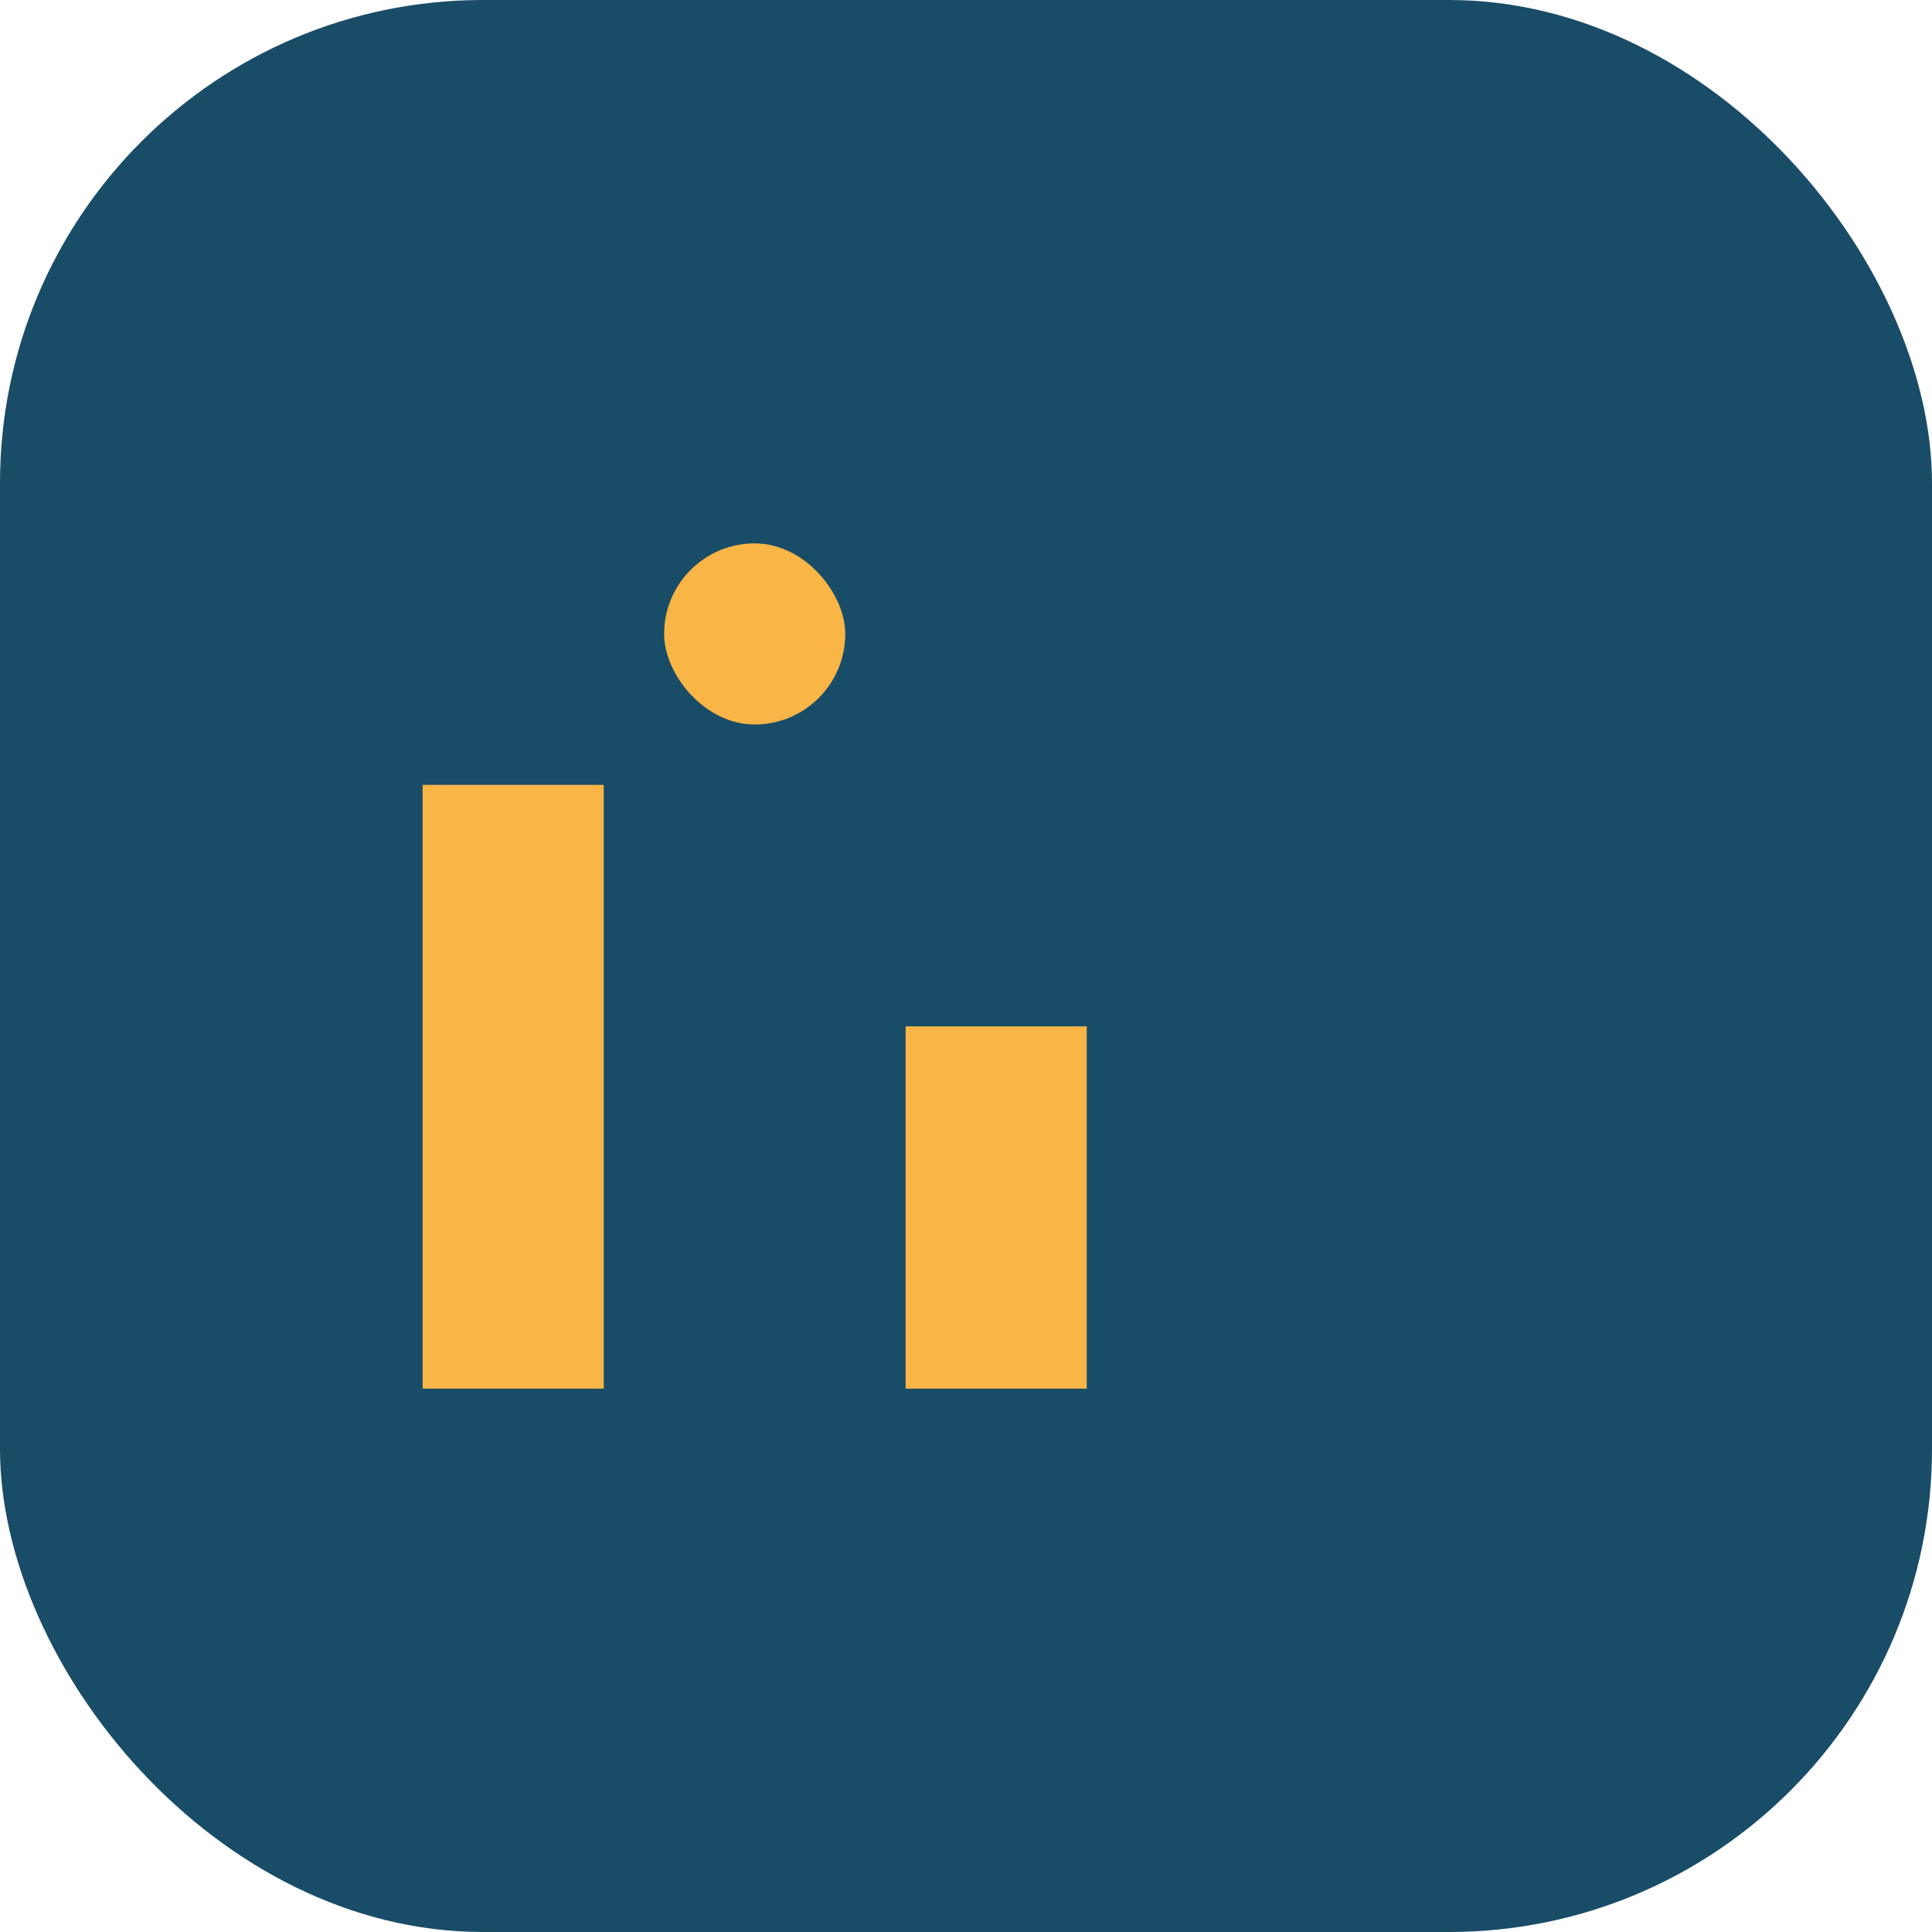
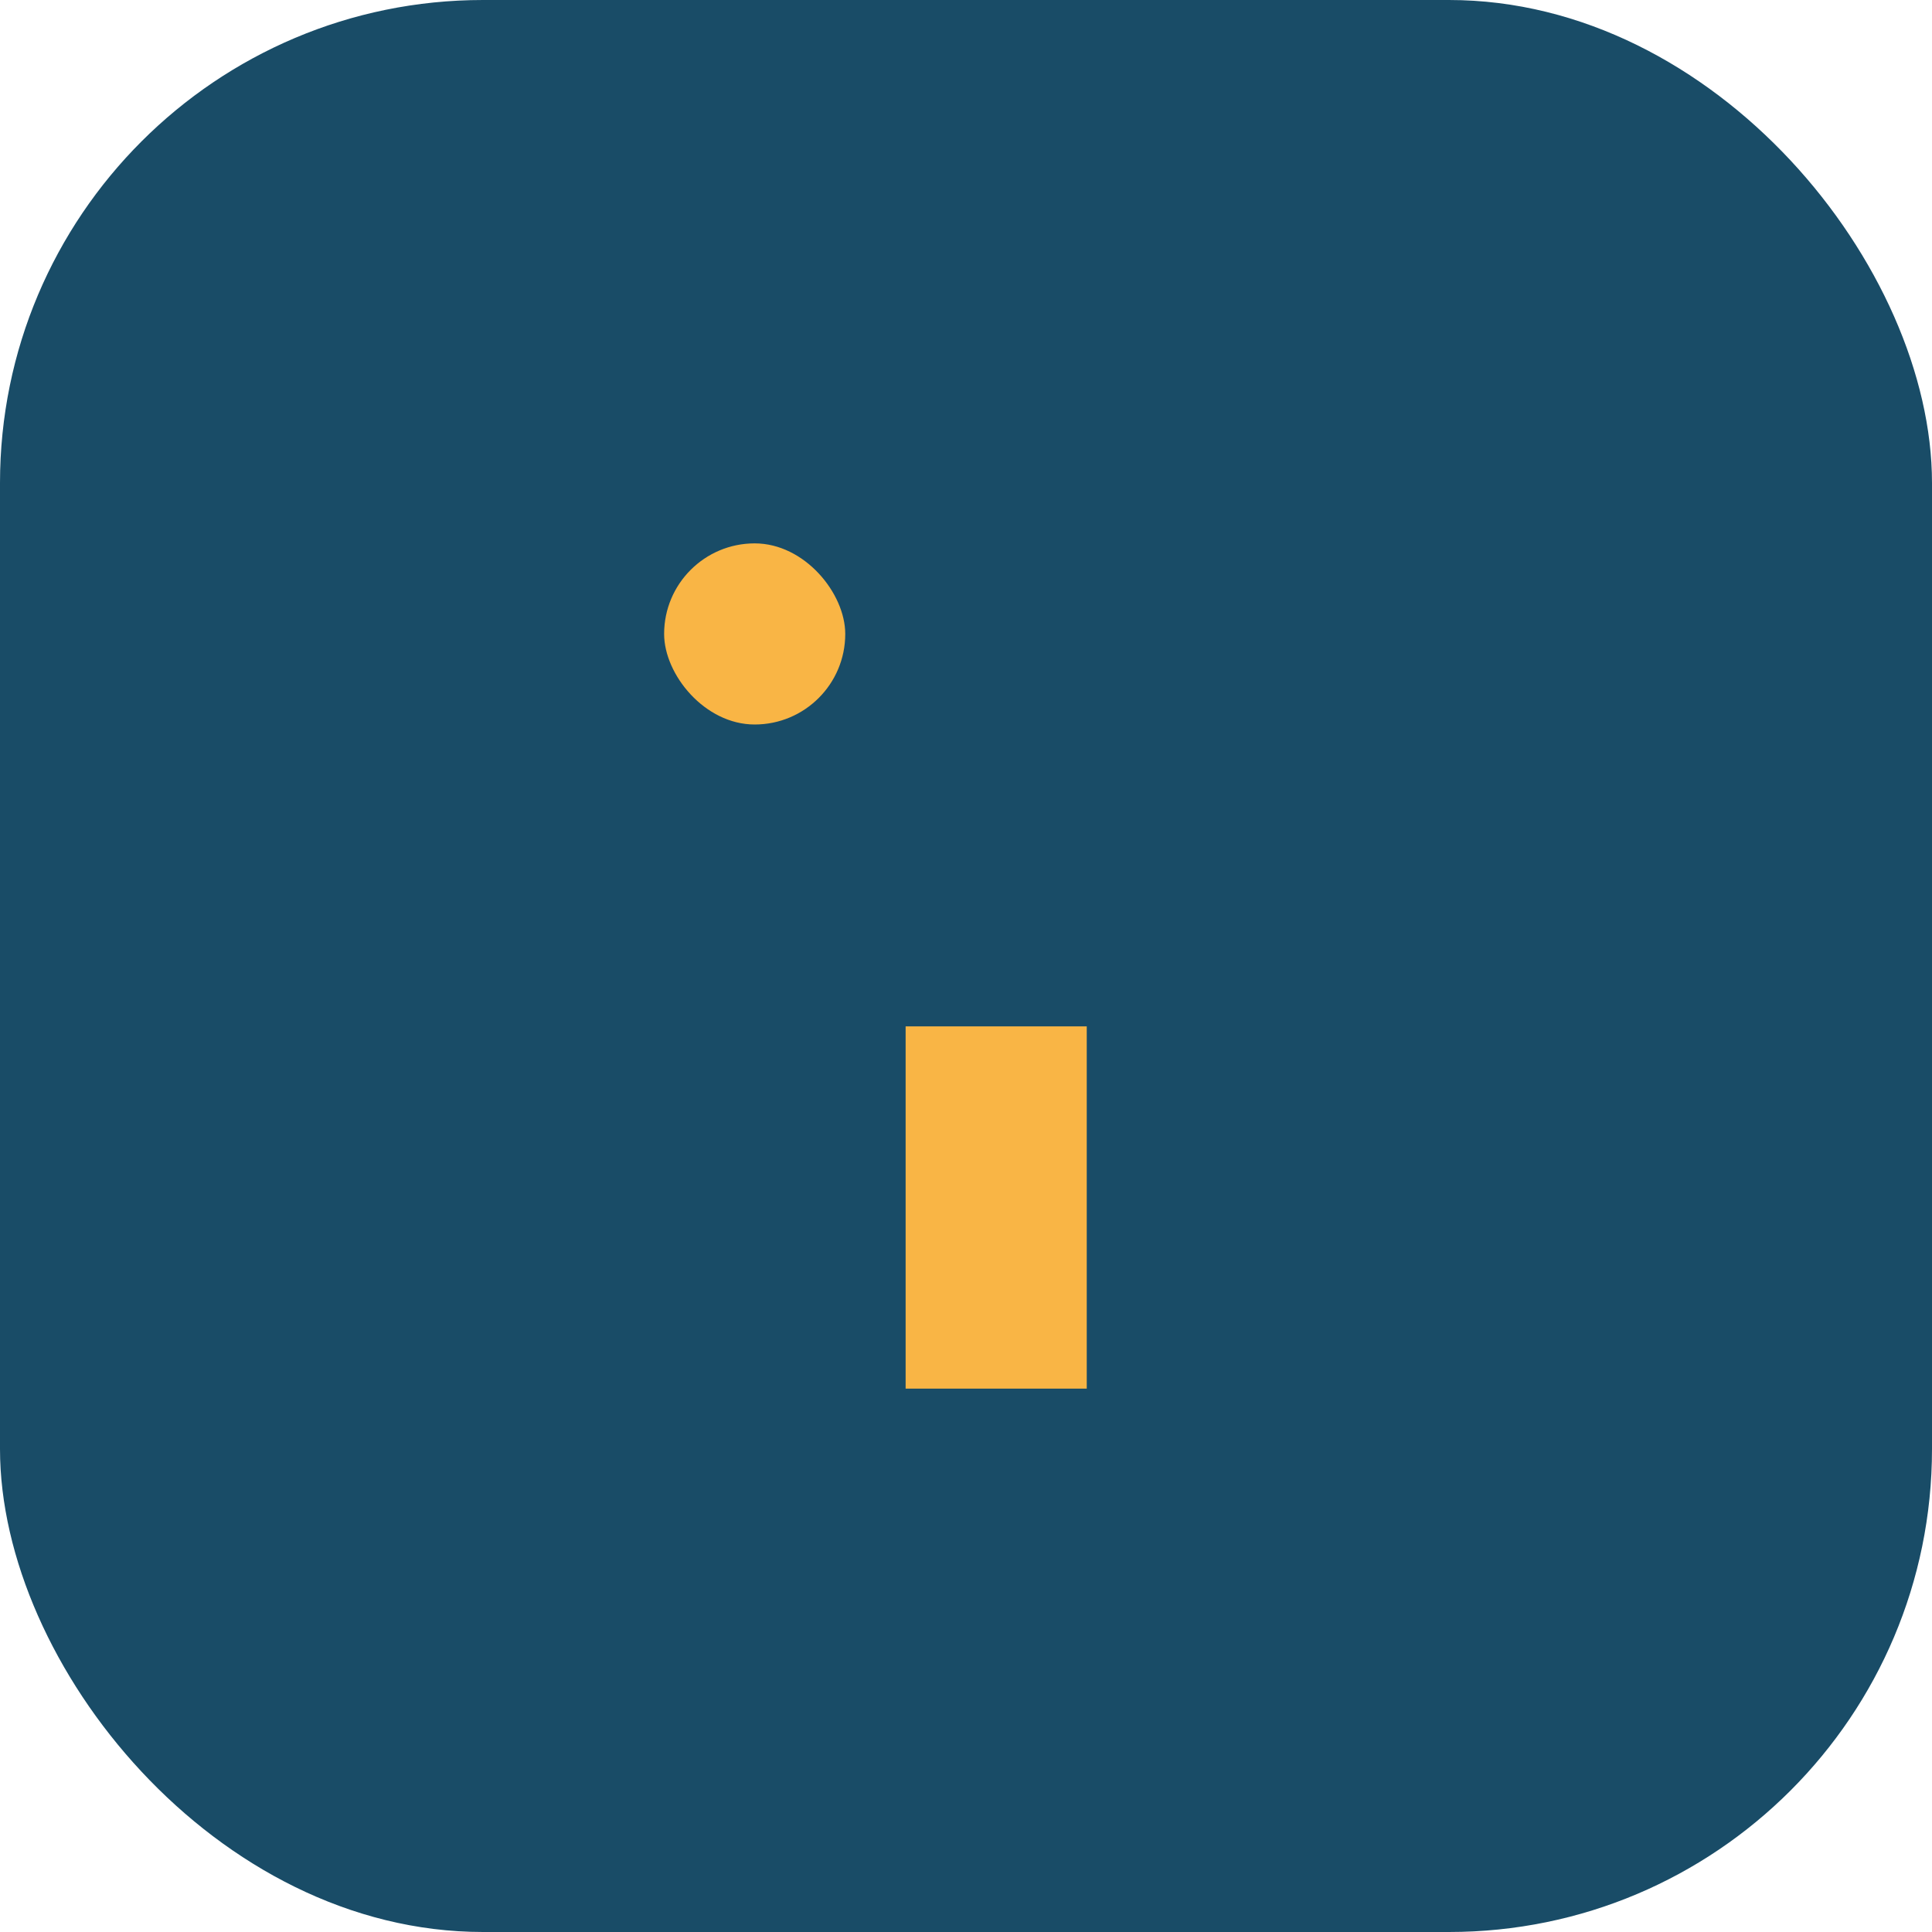
<svg xmlns="http://www.w3.org/2000/svg" width="32" height="32" viewBox="0 0 32 32">
  <rect width="32" height="32" rx="8" fill="#194C67" />
-   <rect x="7" y="13" width="3" height="10" fill="#F9B545" />
  <rect x="15" y="17" width="3" height="6" fill="#F9B545" />
  <rect x="11" y="9" width="3" height="3" rx="1.5" fill="#F9B545" />
</svg>